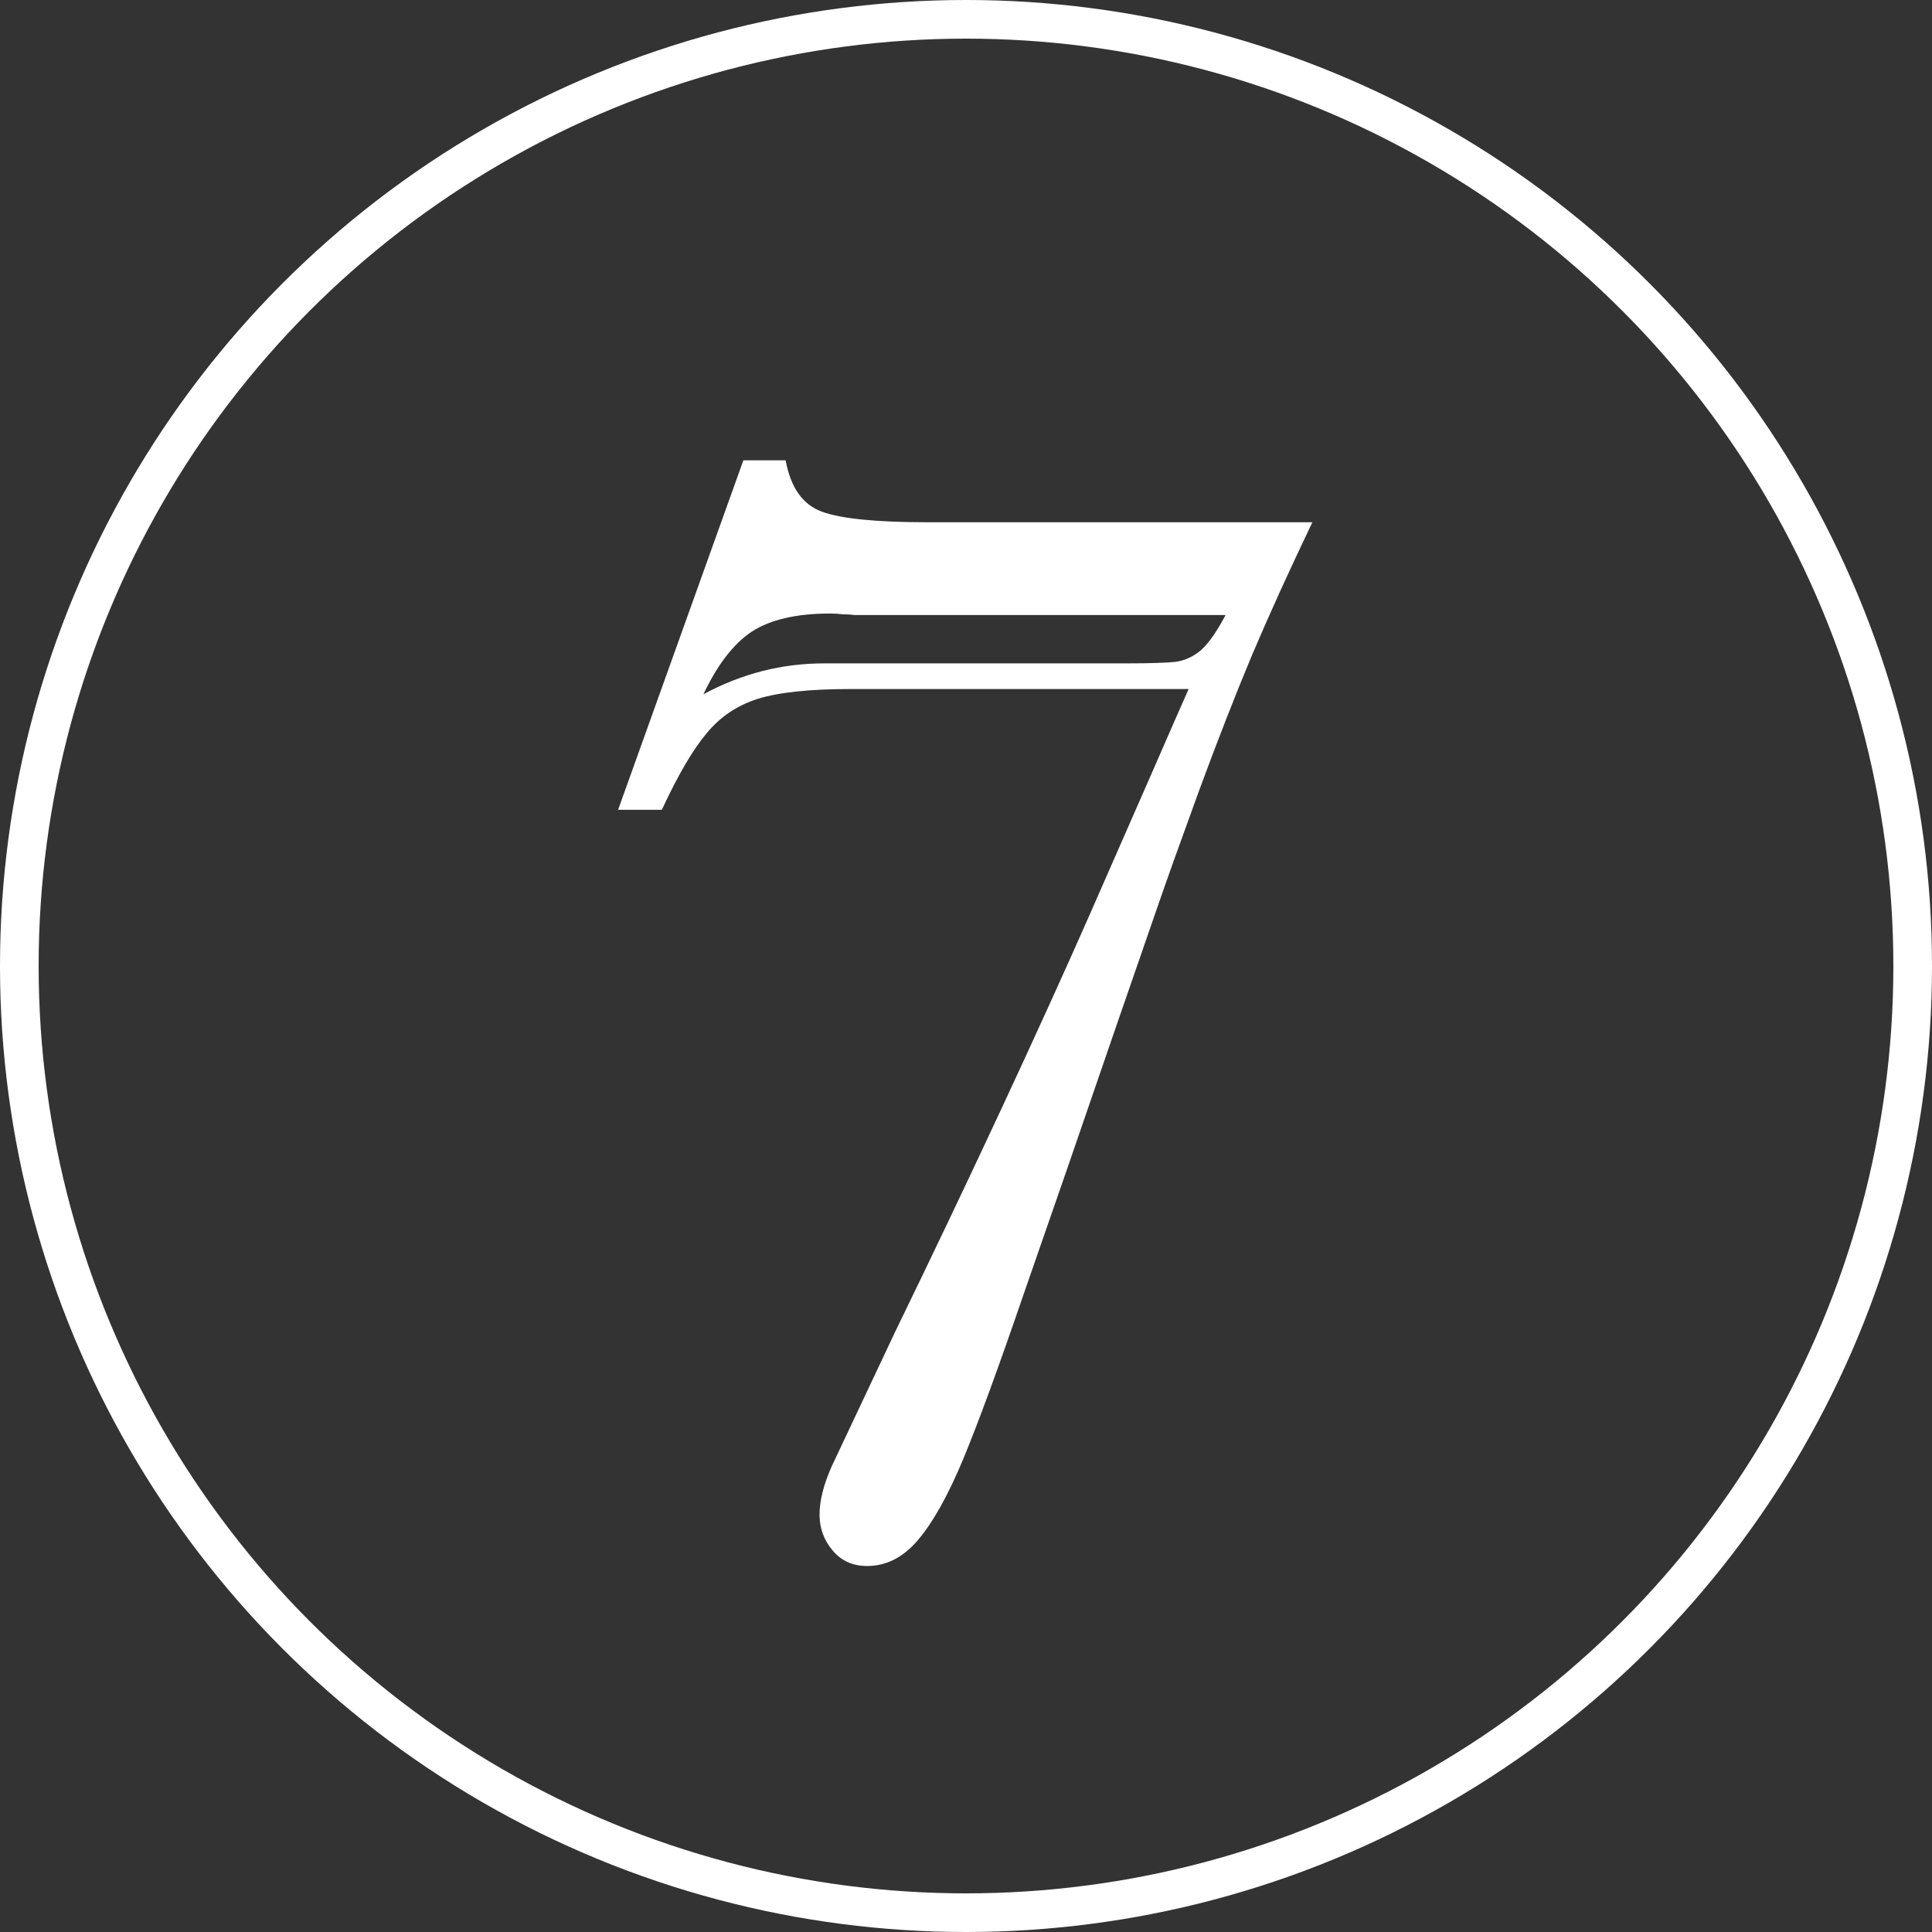
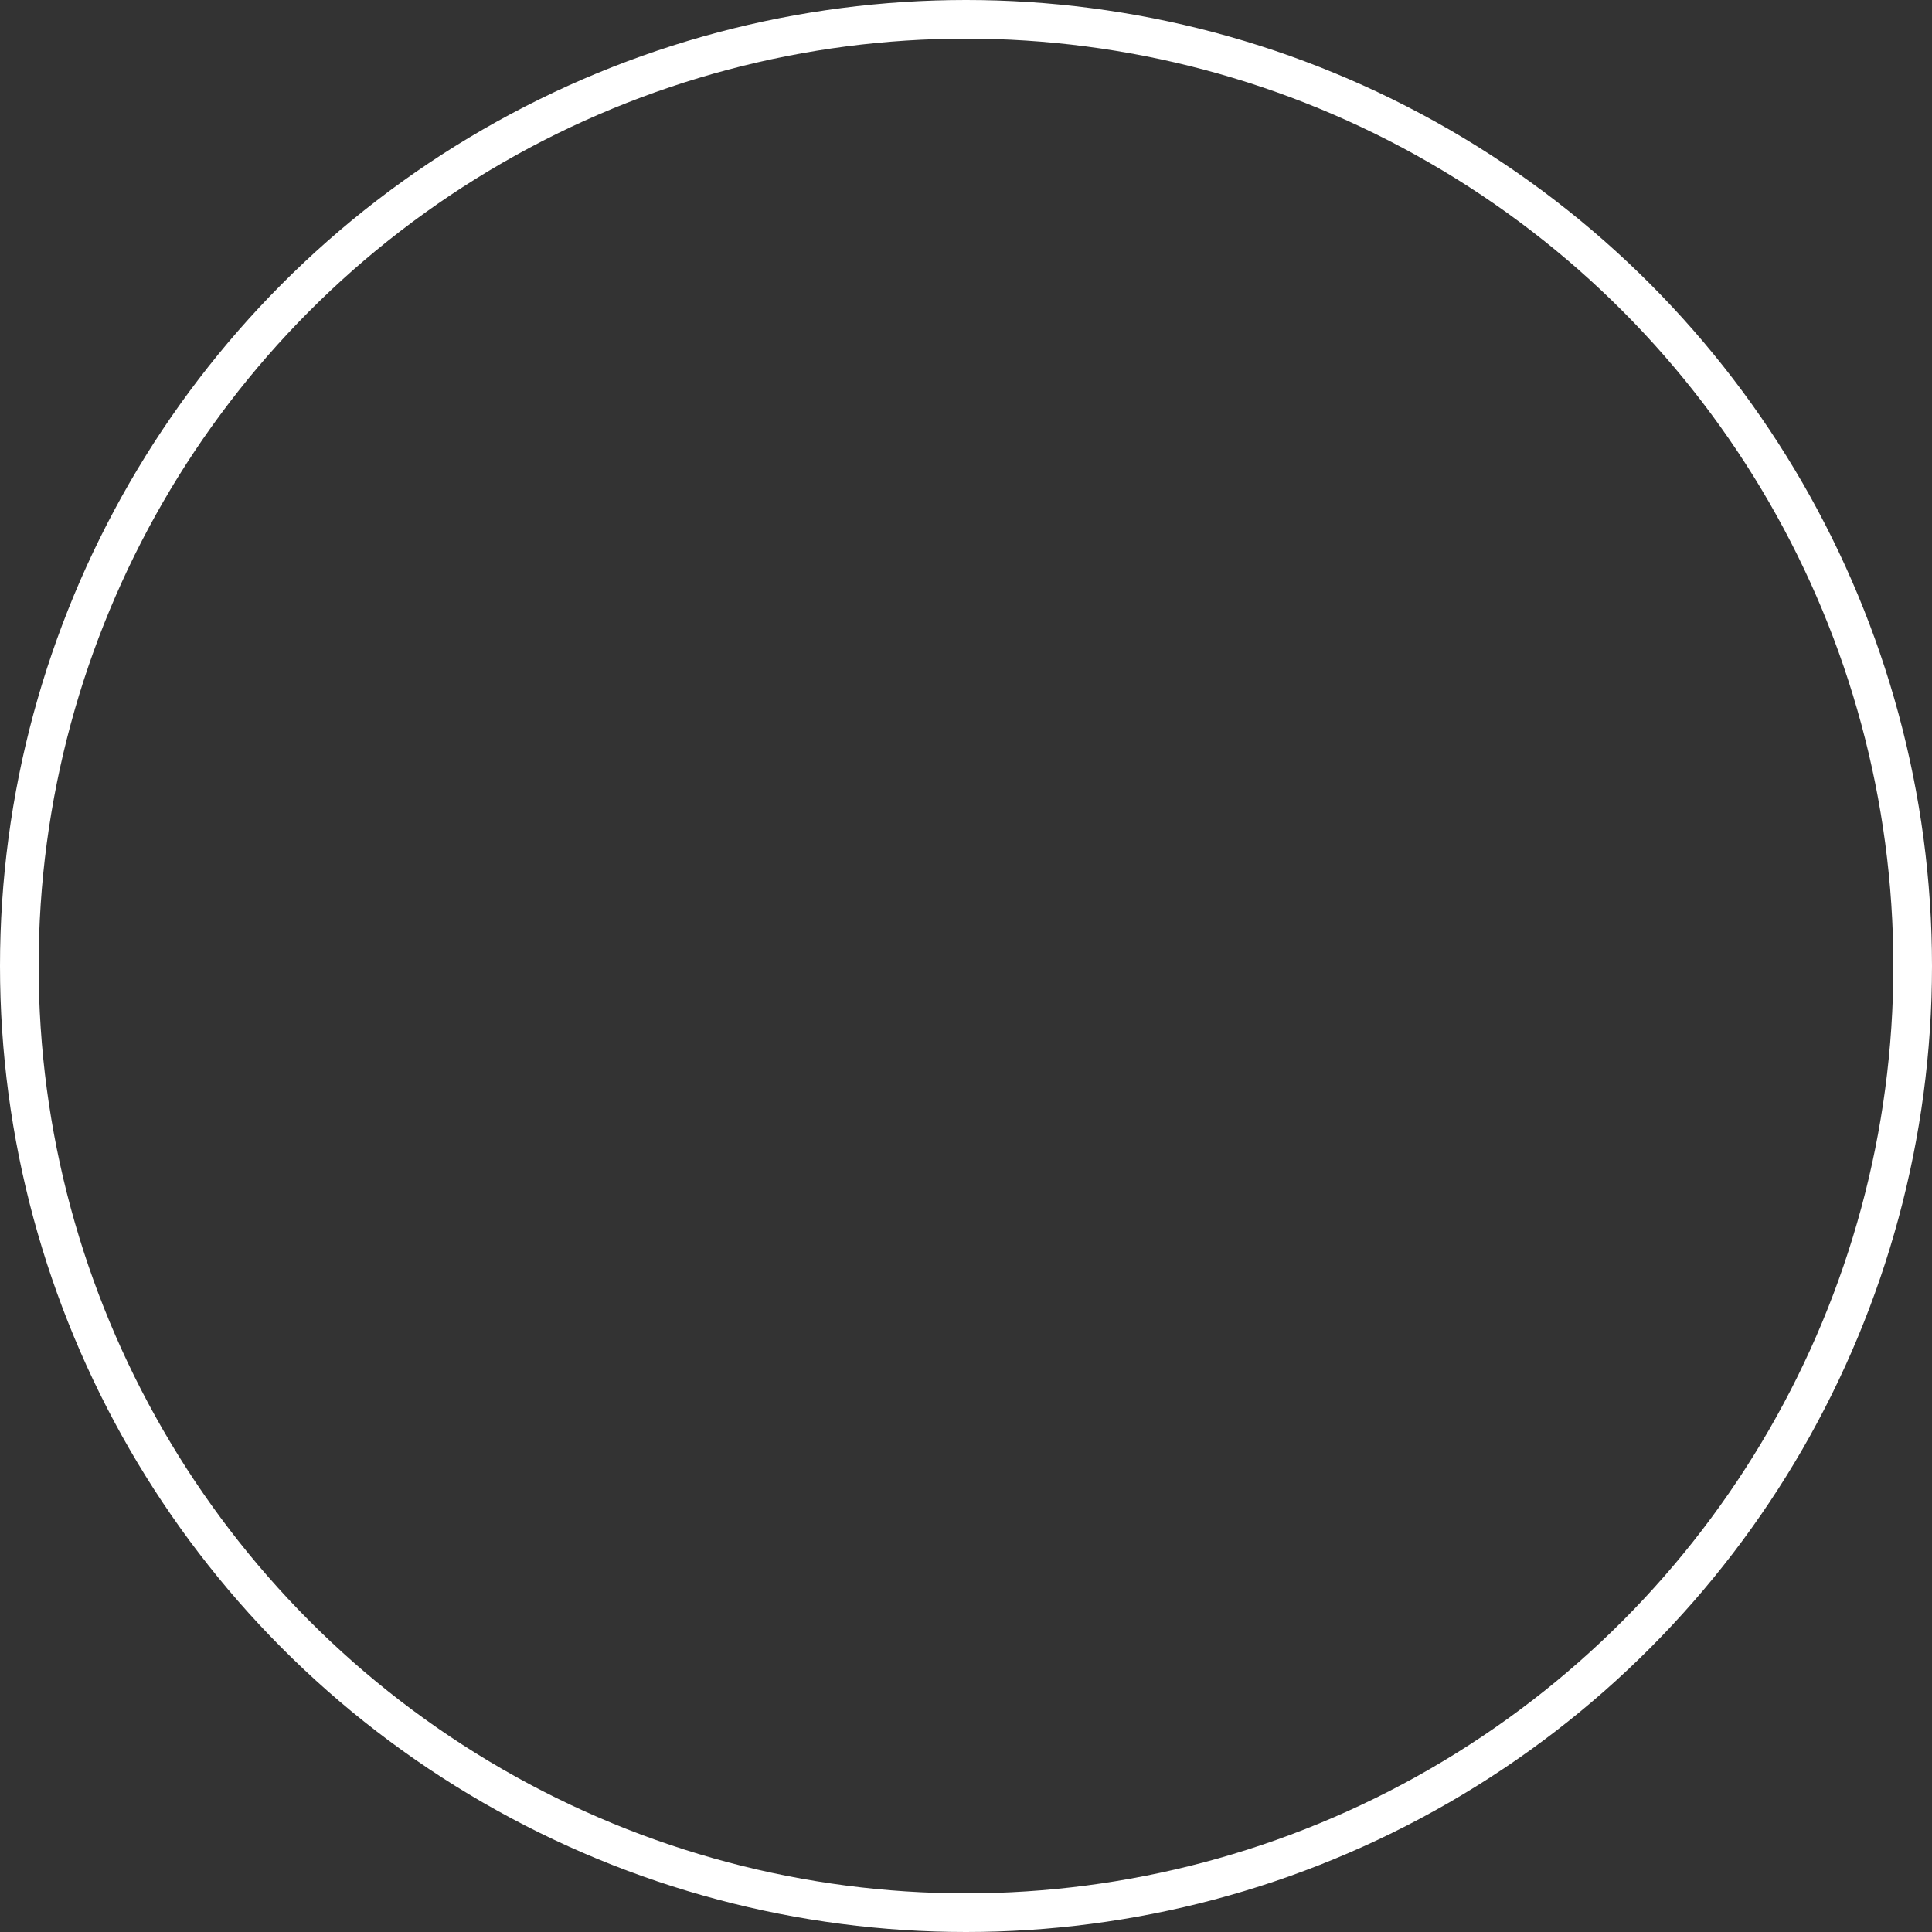
<svg xmlns="http://www.w3.org/2000/svg" width="25" height="25" viewBox="0 0 25 25" fill="none">
  <rect x="0" y="0" width="25" height="25" fill="#333333" stroke="none" />
-   <path d="M15.381 8.916H11.006C10.479 8.916 10.078 8.958 9.805 9.043C9.538 9.128 9.316 9.277 9.141 9.492C8.965 9.701 8.773 10.029 8.564 10.479H7.998L9.619 5.957H10.166C10.231 6.309 10.387 6.53 10.635 6.621C10.882 6.712 11.338 6.758 12.002 6.758H16.982C16.683 7.383 16.422 7.956 16.201 8.477C15.986 8.991 15.758 9.574 15.518 10.225C15.283 10.869 15.104 11.37 14.98 11.729C14.857 12.087 14.678 12.604 14.443 13.281C13.988 14.609 13.591 15.758 13.252 16.729C12.92 17.699 12.656 18.418 12.461 18.887C12.266 19.355 12.07 19.704 11.875 19.932C11.686 20.153 11.468 20.264 11.221 20.264C11.032 20.264 10.882 20.195 10.771 20.059C10.661 19.928 10.605 19.775 10.605 19.6C10.605 19.417 10.658 19.209 10.762 18.975C10.872 18.74 11.146 18.161 11.582 17.236C12.057 16.26 12.516 15.296 12.959 14.346C13.402 13.395 13.779 12.565 14.092 11.855C14.404 11.146 14.671 10.537 14.893 10.029C15.114 9.521 15.277 9.15 15.381 8.916ZM10.664 8.584H14.58C14.88 8.584 15.091 8.577 15.215 8.564C15.338 8.545 15.449 8.493 15.547 8.408C15.645 8.317 15.749 8.167 15.859 7.959H11.065C11.012 7.952 10.96 7.949 10.908 7.949C10.856 7.943 10.801 7.939 10.742 7.939C10.306 7.939 9.967 8.018 9.727 8.174C9.492 8.33 9.284 8.6 9.102 8.984C9.596 8.717 10.117 8.584 10.664 8.584Z" fill="white" />
  <circle cx="12.5" cy="12.5" r="12.25" stroke="white" stroke-width="0.5" />
</svg>